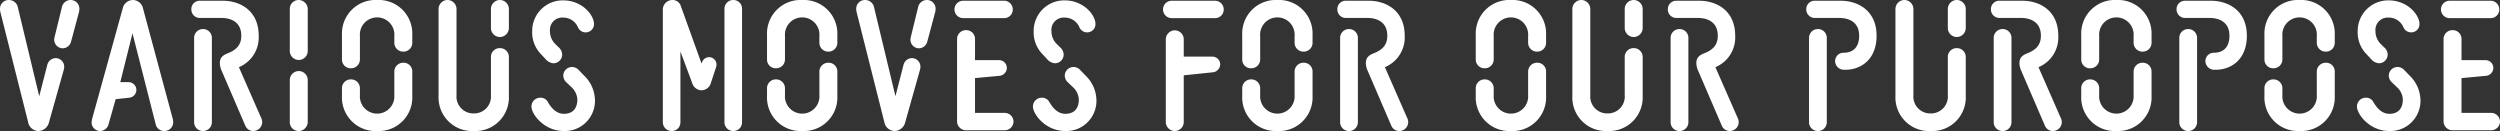
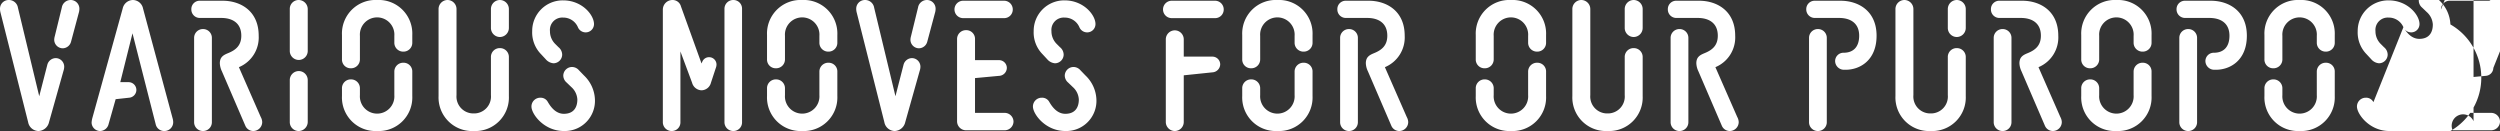
<svg xmlns="http://www.w3.org/2000/svg" width="540.4" height="28.32" viewBox="0 0 540.4 28.32">
  <rect x="0" y="0" width="540.4" height="28.32" fill="#333333" stroke="none" />
-   <path id="パス_4528" data-name="パス 4528" d="M1.2-25.4a3.119,3.119,0,0,1-.12-.88,1.878,1.878,0,0,1,1.88-1.88,1.974,1.974,0,0,1,2,1.68L9.56-7.36l1.76-6.84a1.918,1.918,0,0,1,1.8-1.4,1.861,1.861,0,0,1,1.84,1.84,2.923,2.923,0,0,1-.16.92L11.68-1.76A2.436,2.436,0,0,1,9.4.16,2.321,2.321,0,0,1,7.16-1.76Zm15.24,6.24a1.9,1.9,0,0,1-1.8,1.44,1.861,1.861,0,0,1-1.84-1.84,2.955,2.955,0,0,1,.12-.76l1.52-6.2a1.945,1.945,0,0,1,1.92-1.64,1.878,1.878,0,0,1,1.88,1.88,3.261,3.261,0,0,1-.16,1ZM32-26.32a2.28,2.28,0,0,0-2.2-1.84,2.315,2.315,0,0,0-2.2,1.84L21.04-2.64a5.306,5.306,0,0,0-.16.96A1.861,1.861,0,0,0,22.72.16a1.93,1.93,0,0,0,1.84-1.52l1.52-5.36L29-7.04a1.7,1.7,0,0,0,1.56-1.68,1.69,1.69,0,0,0-1.68-1.68h-1.8l2.64-10.56L34.76-1.2A1.867,1.867,0,0,0,36.6.16a1.9,1.9,0,0,0,1.92-1.92,3.5,3.5,0,0,0-.08-.64ZM49.04-12.76a4.363,4.363,0,0,1-.44-1.72c0-1.4.84-1.8,1.8-2.2,1.68-.68,2.84-1.68,2.84-3.76,0-2.8-2-3.84-4.32-3.84h-4.6a1.829,1.829,0,0,1-1.88-1.88A1.8,1.8,0,0,1,44.32-28H49.2c3.88,0,7.8,2.2,7.8,7.56a6.956,6.956,0,0,1-4.28,6.8L57.44-2.88a2.451,2.451,0,0,1,.32,1.12A1.947,1.947,0,0,1,55.84.16,1.863,1.863,0,0,1,54.12-.96Zm-6-7.2a1.9,1.9,0,0,1,1.92-1.92,1.9,1.9,0,0,1,1.92,1.92v18.2A1.9,1.9,0,0,1,44.96.16a1.9,1.9,0,0,1-1.92-1.92ZM67.6-17.12a1.947,1.947,0,0,1-1.92,1.92,1.955,1.955,0,0,1-1.96-1.92v-9.12a1.92,1.92,0,0,1,1.92-1.92,1.982,1.982,0,0,1,1.96,1.92Zm0,15.36A1.982,1.982,0,0,1,65.64.16a1.92,1.92,0,0,1-1.92-1.92v-9.12a1.955,1.955,0,0,1,1.96-1.92,1.947,1.947,0,0,1,1.92,1.92Zm11.28-13.6a1.914,1.914,0,0,1-1.96,1.96A1.881,1.881,0,0,1,75-15.36V-20.6a7.254,7.254,0,0,1,7.6-7.56,7.254,7.254,0,0,1,7.6,7.56v1.64A1.9,1.9,0,0,1,88.28-17a1.914,1.914,0,0,1-1.96-1.96V-20.4a3.728,3.728,0,0,0-3.72-4,3.728,3.728,0,0,0-3.72,4Zm7.44,2.72a1.914,1.914,0,0,1,1.96-1.96,1.881,1.881,0,0,1,1.92,1.96V-7.4A7.254,7.254,0,0,1,82.6.16,7.254,7.254,0,0,1,75-7.4V-9.04A1.9,1.9,0,0,1,76.92-11a1.914,1.914,0,0,1,1.96,1.96V-7.6a3.728,3.728,0,0,0,3.72,4,3.728,3.728,0,0,0,3.72-4ZM97.8-28.16a1.955,1.955,0,0,0-1.92,1.96V-7.4a7.254,7.254,0,0,0,7.6,7.56,7.254,7.254,0,0,0,7.6-7.56v-8.4a1.914,1.914,0,0,0-1.96-1.96,1.9,1.9,0,0,0-1.92,1.96v8.2a3.65,3.65,0,0,1-3.72,3.96A3.65,3.65,0,0,1,99.76-7.6V-26.2A1.963,1.963,0,0,0,97.8-28.16Zm11.32,8a1.963,1.963,0,0,0,1.96-1.96V-26.2a1.963,1.963,0,0,0-1.96-1.96,1.955,1.955,0,0,0-1.92,1.96v4.08A1.955,1.955,0,0,0,109.12-20.16ZM126-22.28a3.436,3.436,0,0,0-3.2-2.08,2.667,2.667,0,0,0-2.84,2.92,3.857,3.857,0,0,0,1.2,2.84l.64.64a2.1,2.1,0,0,1,.8,1.64,1.9,1.9,0,0,1-1.88,1.84,2.486,2.486,0,0,1-1.68-.88L118-16.48a6.691,6.691,0,0,1-1.88-4.96,6.6,6.6,0,0,1,6.68-6.64c4.12,0,6.68,3.16,6.68,5.12a1.793,1.793,0,0,1-1.8,1.8A1.815,1.815,0,0,1,126-22.28Zm-6.48,16.2c.48.8,1.56,2.52,3.44,2.52,2.32,0,2.92-1.64,2.92-3.08a3.854,3.854,0,0,0-1.32-2.72l-1-.96a2.015,2.015,0,0,1-.72-1.52,1.9,1.9,0,0,1,1.88-1.84,1.982,1.982,0,0,1,1.48.68l1.12,1.16a7.548,7.548,0,0,1,2.36,5.16A6.519,6.519,0,0,1,122.96.16c-4.32,0-7-3.68-7-5.28a1.9,1.9,0,0,1,1.92-1.92A1.764,1.764,0,0,1,119.52-6.08Zm34.84-9.72a1.576,1.576,0,0,0-1.48,1l-.16.36-4.44-12.32a1.862,1.862,0,0,0-1.8-1.4,2.084,2.084,0,0,0-2.12,2.12V-1.76A1.9,1.9,0,0,0,146.28.16a1.862,1.862,0,0,0,1.88-1.92V-17.04l2.52,6.76a2.191,2.191,0,0,0,2.04,1.64,2.153,2.153,0,0,0,2.04-1.64l1.04-3.16a2.132,2.132,0,0,0,.16-.76A1.6,1.6,0,0,0,154.36-15.8Zm5.24-12.36a1.9,1.9,0,0,0-1.92,1.92V-1.76A1.9,1.9,0,0,0,159.6.16a1.862,1.862,0,0,0,1.88-1.92V-26.24A1.862,1.862,0,0,0,159.6-28.16Zm11.16,12.8a1.914,1.914,0,0,1-1.96,1.96,1.881,1.881,0,0,1-1.92-1.96V-20.6a7.254,7.254,0,0,1,7.6-7.56,7.254,7.254,0,0,1,7.6,7.56v1.64A1.9,1.9,0,0,1,180.16-17a1.914,1.914,0,0,1-1.96-1.96V-20.4a3.728,3.728,0,0,0-3.72-4,3.728,3.728,0,0,0-3.72,4Zm7.44,2.72a1.914,1.914,0,0,1,1.96-1.96,1.881,1.881,0,0,1,1.92,1.96V-7.4a7.254,7.254,0,0,1-7.6,7.56,7.254,7.254,0,0,1-7.6-7.56V-9.04A1.9,1.9,0,0,1,168.8-11a1.914,1.914,0,0,1,1.96,1.96V-7.6a3.728,3.728,0,0,0,3.72,4,3.728,3.728,0,0,0,3.72-4Zm8.08-12.76a3.119,3.119,0,0,1-.12-.88,1.878,1.878,0,0,1,1.88-1.88,1.974,1.974,0,0,1,2,1.68l4.6,19.12,1.76-6.84a1.918,1.918,0,0,1,1.8-1.4,1.861,1.861,0,0,1,1.84,1.84,2.923,2.923,0,0,1-.16.92L196.76-1.76A2.436,2.436,0,0,1,194.48.16a2.321,2.321,0,0,1-2.24-1.92Zm15.24,6.24a1.9,1.9,0,0,1-1.8,1.44,1.861,1.861,0,0,1-1.84-1.84,2.954,2.954,0,0,1,.12-.76l1.52-6.2a1.945,1.945,0,0,1,1.92-1.64,1.878,1.878,0,0,1,1.88,1.88,3.26,3.26,0,0,1-.16,1Zm5.88-6.96a1.878,1.878,0,0,0,1.88,1.88h8.84A1.853,1.853,0,0,0,220-26.12,1.878,1.878,0,0,0,218.12-28h-8.84A1.878,1.878,0,0,0,207.4-26.12Zm11.32,12.64a1.69,1.69,0,0,0-1.68-1.68h-5.2v-4.52a1.881,1.881,0,0,0-1.92-1.96,1.914,1.914,0,0,0-1.96,1.96V-1.96A1.938,1.938,0,0,0,209.92,0h8.32a1.912,1.912,0,0,0,1.92-1.88,1.912,1.912,0,0,0-1.92-1.88h-6.4v-7.52l5.16-.48A1.758,1.758,0,0,0,218.72-13.48Zm15.68-8.8a3.436,3.436,0,0,0-3.2-2.08,2.667,2.667,0,0,0-2.84,2.92,3.857,3.857,0,0,0,1.2,2.84l.64.64a2.1,2.1,0,0,1,.8,1.64,1.9,1.9,0,0,1-1.88,1.84,2.486,2.486,0,0,1-1.68-.88l-1.04-1.12a6.691,6.691,0,0,1-1.88-4.96,6.6,6.6,0,0,1,6.68-6.64c4.12,0,6.68,3.16,6.68,5.12a1.793,1.793,0,0,1-1.8,1.8A1.815,1.815,0,0,1,234.4-22.28Zm-6.48,16.2c.48.8,1.56,2.52,3.44,2.52,2.32,0,2.92-1.64,2.92-3.08a3.854,3.854,0,0,0-1.32-2.72l-1-.96a2.015,2.015,0,0,1-.72-1.52,1.9,1.9,0,0,1,1.88-1.84,1.982,1.982,0,0,1,1.48.68l1.12,1.16a7.548,7.548,0,0,1,2.36,5.16A6.519,6.519,0,0,1,231.36.16c-4.32,0-7-3.68-7-5.28a1.9,1.9,0,0,1,1.92-1.92A1.764,1.764,0,0,1,227.92-6.08Zm24.56-20.04A1.878,1.878,0,0,1,254.36-28h9.36a1.878,1.878,0,0,1,1.88,1.88,1.853,1.853,0,0,1-1.88,1.88h-9.36A1.878,1.878,0,0,1,252.48-26.12Zm.6,6.44a1.955,1.955,0,0,1,1.96-1.92,1.947,1.947,0,0,1,1.92,1.92v3.76h6.2a1.69,1.69,0,0,1,1.68,1.68,1.786,1.786,0,0,1-1.72,1.72l-6.16.64V-1.76A1.947,1.947,0,0,1,255.04.16a1.955,1.955,0,0,1-1.96-1.92Zm20.4,4.32a1.914,1.914,0,0,1-1.96,1.96,1.881,1.881,0,0,1-1.92-1.96V-20.6a7.254,7.254,0,0,1,7.6-7.56,7.254,7.254,0,0,1,7.6,7.56v1.64A1.9,1.9,0,0,1,282.88-17a1.914,1.914,0,0,1-1.96-1.96V-20.4a3.728,3.728,0,0,0-3.72-4,3.728,3.728,0,0,0-3.72,4Zm7.44,2.72a1.914,1.914,0,0,1,1.96-1.96,1.881,1.881,0,0,1,1.92,1.96V-7.4A7.254,7.254,0,0,1,277.2.16a7.254,7.254,0,0,1-7.6-7.56V-9.04A1.9,1.9,0,0,1,271.52-11a1.914,1.914,0,0,1,1.96,1.96V-7.6a3.728,3.728,0,0,0,3.72,4,3.728,3.728,0,0,0,3.72-4Zm15.84-.12a4.363,4.363,0,0,1-.44-1.72c0-1.4.84-1.8,1.8-2.2,1.68-.68,2.84-1.68,2.84-3.76,0-2.8-2-3.84-4.32-3.84h-4.6a1.829,1.829,0,0,1-1.88-1.88A1.8,1.8,0,0,1,292.04-28h4.88c3.88,0,7.8,2.2,7.8,7.56a6.956,6.956,0,0,1-4.28,6.8l4.72,10.76a2.451,2.451,0,0,1,.32,1.12A1.947,1.947,0,0,1,303.56.16a1.863,1.863,0,0,1-1.72-1.12Zm-6-7.2a1.9,1.9,0,0,1,1.92-1.92,1.9,1.9,0,0,1,1.92,1.92v18.2A1.9,1.9,0,0,1,292.68.16a1.9,1.9,0,0,1-1.92-1.92Zm33.2,4.6A1.914,1.914,0,0,1,322-13.4a1.881,1.881,0,0,1-1.92-1.96V-20.6a7.254,7.254,0,0,1,7.6-7.56,7.254,7.254,0,0,1,7.6,7.56v1.64A1.9,1.9,0,0,1,333.36-17a1.914,1.914,0,0,1-1.96-1.96V-20.4a3.728,3.728,0,0,0-3.72-4,3.728,3.728,0,0,0-3.72,4Zm7.44,2.72a1.914,1.914,0,0,1,1.96-1.96,1.881,1.881,0,0,1,1.92,1.96V-7.4a7.254,7.254,0,0,1-7.6,7.56,7.254,7.254,0,0,1-7.6-7.56V-9.04A1.9,1.9,0,0,1,322-11a1.914,1.914,0,0,1,1.96,1.96V-7.6a3.728,3.728,0,0,0,3.72,4,3.728,3.728,0,0,0,3.72-4Zm11.48-15.52a1.955,1.955,0,0,0-1.92,1.96V-7.4a7.254,7.254,0,0,0,7.6,7.56,7.254,7.254,0,0,0,7.6-7.56v-8.4a1.914,1.914,0,0,0-1.96-1.96,1.9,1.9,0,0,0-1.92,1.96v8.2a3.65,3.65,0,0,1-3.72,3.96,3.65,3.65,0,0,1-3.72-3.96V-26.2A1.963,1.963,0,0,0,342.88-28.16Zm11.32,8a1.963,1.963,0,0,0,1.96-1.96V-26.2a1.963,1.963,0,0,0-1.96-1.96,1.955,1.955,0,0,0-1.92,1.96v4.08A1.955,1.955,0,0,0,354.2-20.16Zm14,7.4a4.363,4.363,0,0,1-.44-1.72c0-1.4.84-1.8,1.8-2.2,1.68-.68,2.84-1.68,2.84-3.76,0-2.8-2-3.84-4.32-3.84h-4.6a1.829,1.829,0,0,1-1.88-1.88A1.8,1.8,0,0,1,363.48-28h4.88c3.88,0,7.8,2.2,7.8,7.56a6.956,6.956,0,0,1-4.28,6.8L376.6-2.88a2.451,2.451,0,0,1,.32,1.12A1.947,1.947,0,0,1,375,.16a1.863,1.863,0,0,1-1.72-1.12Zm-6-7.2a1.9,1.9,0,0,1,1.92-1.92,1.9,1.9,0,0,1,1.92,1.92v18.2A1.9,1.9,0,0,1,364.12.16a1.9,1.9,0,0,1-1.92-1.92Zm31.16-4.32a1.844,1.844,0,0,1-1.84-1.88A1.81,1.81,0,0,1,393.36-28h5.56c3.88,0,7.8,2.2,7.8,7.56s-3.64,7.36-6.68,7.36h-.32a1.914,1.914,0,0,1-1.96-1.84,1.81,1.81,0,0,1,1.84-1.84c2.12,0,3.36-1.28,3.36-3.68,0-2.8-2-3.84-4.32-3.84Zm-1.24,4.32a1.9,1.9,0,0,1,1.92-1.92,1.9,1.9,0,0,1,1.92,1.92v18.2A1.9,1.9,0,0,1,394.04.16a1.9,1.9,0,0,1-1.92-1.92Zm20.6-8.2a1.955,1.955,0,0,0-1.92,1.96V-7.4A7.254,7.254,0,0,0,418.4.16,7.254,7.254,0,0,0,426-7.4v-8.4a1.914,1.914,0,0,0-1.96-1.96,1.9,1.9,0,0,0-1.92,1.96v8.2a3.65,3.65,0,0,1-3.72,3.96,3.65,3.65,0,0,1-3.72-3.96V-26.2A1.963,1.963,0,0,0,412.72-28.16Zm11.32,8A1.963,1.963,0,0,0,426-22.12V-26.2a1.963,1.963,0,0,0-1.96-1.96,1.955,1.955,0,0,0-1.92,1.96v4.08A1.955,1.955,0,0,0,424.04-20.16Zm14,7.4a4.363,4.363,0,0,1-.44-1.72c0-1.4.84-1.8,1.8-2.2,1.68-.68,2.84-1.68,2.84-3.76,0-2.8-2-3.84-4.32-3.84h-4.6a1.829,1.829,0,0,1-1.88-1.88A1.8,1.8,0,0,1,433.32-28h4.88c3.88,0,7.8,2.2,7.8,7.56a6.956,6.956,0,0,1-4.28,6.8l4.72,10.76a2.451,2.451,0,0,1,.32,1.12A1.947,1.947,0,0,1,444.84.16a1.863,1.863,0,0,1-1.72-1.12Zm-6-7.2a1.9,1.9,0,0,1,1.92-1.92,1.9,1.9,0,0,1,1.92,1.92v18.2A1.9,1.9,0,0,1,433.96.16a1.9,1.9,0,0,1-1.92-1.92Zm22.8,4.6a1.914,1.914,0,0,1-1.96,1.96,1.881,1.881,0,0,1-1.92-1.96V-20.6a7.254,7.254,0,0,1,7.6-7.56,7.254,7.254,0,0,1,7.6,7.56v1.64A1.9,1.9,0,0,1,464.24-17a1.914,1.914,0,0,1-1.96-1.96V-20.4a3.728,3.728,0,0,0-3.72-4,3.728,3.728,0,0,0-3.72,4Zm7.44,2.72a1.914,1.914,0,0,1,1.96-1.96,1.881,1.881,0,0,1,1.92,1.96V-7.4a7.254,7.254,0,0,1-7.6,7.56,7.254,7.254,0,0,1-7.6-7.56V-9.04A1.9,1.9,0,0,1,452.88-11a1.914,1.914,0,0,1,1.96,1.96V-7.6a3.728,3.728,0,0,0,3.72,4,3.728,3.728,0,0,0,3.72-4ZM473.4-24.28a1.844,1.844,0,0,1-1.84-1.88A1.81,1.81,0,0,1,473.4-28h5.56c3.88,0,7.8,2.2,7.8,7.56s-3.64,7.36-6.68,7.36h-.32a1.914,1.914,0,0,1-1.96-1.84,1.81,1.81,0,0,1,1.84-1.84c2.12,0,3.36-1.28,3.36-3.68,0-2.8-2-3.84-4.32-3.84Zm-1.24,4.32a1.9,1.9,0,0,1,1.92-1.92A1.9,1.9,0,0,1,476-19.96v18.2A1.9,1.9,0,0,1,474.08.16a1.9,1.9,0,0,1-1.92-1.92Zm22.28,4.6a1.914,1.914,0,0,1-1.96,1.96,1.881,1.881,0,0,1-1.92-1.96V-20.6a7.254,7.254,0,0,1,7.6-7.56,7.254,7.254,0,0,1,7.6,7.56v1.64A1.9,1.9,0,0,1,503.84-17a1.914,1.914,0,0,1-1.96-1.96V-20.4a3.728,3.728,0,0,0-3.72-4,3.728,3.728,0,0,0-3.72,4Zm7.44,2.72a1.914,1.914,0,0,1,1.96-1.96,1.881,1.881,0,0,1,1.92,1.96V-7.4a7.254,7.254,0,0,1-7.6,7.56,7.254,7.254,0,0,1-7.6-7.56V-9.04A1.9,1.9,0,0,1,492.48-11a1.914,1.914,0,0,1,1.96,1.96V-7.6a3.728,3.728,0,0,0,3.72,4,3.728,3.728,0,0,0,3.72-4Zm18.72-9.64a3.436,3.436,0,0,0-3.2-2.08,2.667,2.667,0,0,0-2.84,2.92,3.857,3.857,0,0,0,1.2,2.84l.64.64a2.1,2.1,0,0,1,.8,1.64,1.9,1.9,0,0,1-1.88,1.84,2.486,2.486,0,0,1-1.68-.88l-1.04-1.12a6.691,6.691,0,0,1-1.88-4.96,6.6,6.6,0,0,1,6.68-6.64c4.12,0,6.68,3.16,6.68,5.12a1.793,1.793,0,0,1-1.8,1.8A1.815,1.815,0,0,1,520.6-22.28Zm-6.48,16.2c.48.8,1.56,2.52,3.44,2.52,2.32,0,2.92-1.64,2.92-3.08a3.854,3.854,0,0,0-1.32-2.72l-1-.96a2.015,2.015,0,0,1-.72-1.52,1.9,1.9,0,0,1,1.88-1.84,1.982,1.982,0,0,1,1.48.68l1.12,1.16a7.549,7.549,0,0,1,2.36,5.16A6.519,6.519,0,0,1,517.56.16c-4.32,0-7-3.68-7-5.28a1.9,1.9,0,0,1,1.92-1.92A1.764,1.764,0,0,1,514.12-6.08Zm14.6-20.04a1.878,1.878,0,0,0,1.88,1.88h8.84a1.853,1.853,0,0,0,1.88-1.88A1.878,1.878,0,0,0,539.44-28H530.6A1.878,1.878,0,0,0,528.72-26.12Zm11.32,12.64a1.69,1.69,0,0,0-1.68-1.68h-5.2v-4.52a1.881,1.881,0,0,0-1.92-1.96,1.914,1.914,0,0,0-1.96,1.96V-1.96A1.938,1.938,0,0,0,531.24,0h8.32a1.912,1.912,0,0,0,1.92-1.88,1.912,1.912,0,0,0-1.92-1.88h-6.4v-7.52l5.16-.48A1.759,1.759,0,0,0,540.04-13.48Z" transform="translate(-1.08 28.16)" fill="#fff" />
+   <path id="パス_4528" data-name="パス 4528" d="M1.2-25.4a3.119,3.119,0,0,1-.12-.88,1.878,1.878,0,0,1,1.88-1.88,1.974,1.974,0,0,1,2,1.68L9.56-7.36l1.76-6.84a1.918,1.918,0,0,1,1.8-1.4,1.861,1.861,0,0,1,1.84,1.84,2.923,2.923,0,0,1-.16.92L11.68-1.76A2.436,2.436,0,0,1,9.4.16,2.321,2.321,0,0,1,7.16-1.76Zm15.24,6.24a1.9,1.9,0,0,1-1.8,1.44,1.861,1.861,0,0,1-1.84-1.84,2.955,2.955,0,0,1,.12-.76l1.52-6.2a1.945,1.945,0,0,1,1.92-1.64,1.878,1.878,0,0,1,1.88,1.88,3.261,3.261,0,0,1-.16,1ZM32-26.32a2.28,2.28,0,0,0-2.2-1.84,2.315,2.315,0,0,0-2.2,1.84L21.04-2.64a5.306,5.306,0,0,0-.16.96A1.861,1.861,0,0,0,22.72.16a1.93,1.93,0,0,0,1.84-1.52l1.52-5.36L29-7.04a1.7,1.7,0,0,0,1.56-1.68,1.69,1.69,0,0,0-1.68-1.68h-1.8l2.64-10.56L34.76-1.2A1.867,1.867,0,0,0,36.6.16a1.9,1.9,0,0,0,1.92-1.92,3.5,3.5,0,0,0-.08-.64ZM49.04-12.76a4.363,4.363,0,0,1-.44-1.72c0-1.4.84-1.8,1.8-2.2,1.68-.68,2.84-1.68,2.84-3.76,0-2.8-2-3.84-4.32-3.84h-4.6a1.829,1.829,0,0,1-1.88-1.88A1.8,1.8,0,0,1,44.32-28H49.2c3.88,0,7.8,2.2,7.8,7.56a6.956,6.956,0,0,1-4.28,6.8L57.44-2.88a2.451,2.451,0,0,1,.32,1.12A1.947,1.947,0,0,1,55.84.16,1.863,1.863,0,0,1,54.12-.96Zm-6-7.2a1.9,1.9,0,0,1,1.92-1.92,1.9,1.9,0,0,1,1.92,1.92v18.2A1.9,1.9,0,0,1,44.96.16a1.9,1.9,0,0,1-1.92-1.92ZM67.6-17.12a1.947,1.947,0,0,1-1.92,1.92,1.955,1.955,0,0,1-1.96-1.92v-9.12a1.92,1.92,0,0,1,1.92-1.92,1.982,1.982,0,0,1,1.96,1.92Zm0,15.36A1.982,1.982,0,0,1,65.64.16a1.92,1.92,0,0,1-1.92-1.92v-9.12a1.955,1.955,0,0,1,1.96-1.92,1.947,1.947,0,0,1,1.92,1.92Zm11.28-13.6a1.914,1.914,0,0,1-1.96,1.96A1.881,1.881,0,0,1,75-15.36V-20.6a7.254,7.254,0,0,1,7.6-7.56,7.254,7.254,0,0,1,7.6,7.56v1.64A1.9,1.9,0,0,1,88.28-17a1.914,1.914,0,0,1-1.96-1.96V-20.4a3.728,3.728,0,0,0-3.72-4,3.728,3.728,0,0,0-3.72,4Zm7.44,2.72a1.914,1.914,0,0,1,1.96-1.96,1.881,1.881,0,0,1,1.92,1.96V-7.4A7.254,7.254,0,0,1,82.6.16,7.254,7.254,0,0,1,75-7.4V-9.04A1.9,1.9,0,0,1,76.92-11a1.914,1.914,0,0,1,1.96,1.96V-7.6a3.728,3.728,0,0,0,3.72,4,3.728,3.728,0,0,0,3.72-4ZM97.8-28.16a1.955,1.955,0,0,0-1.92,1.96V-7.4a7.254,7.254,0,0,0,7.6,7.56,7.254,7.254,0,0,0,7.6-7.56v-8.4a1.914,1.914,0,0,0-1.96-1.96,1.9,1.9,0,0,0-1.92,1.96v8.2a3.65,3.65,0,0,1-3.72,3.96A3.65,3.65,0,0,1,99.76-7.6V-26.2A1.963,1.963,0,0,0,97.8-28.16Zm11.32,8a1.963,1.963,0,0,0,1.96-1.96V-26.2a1.963,1.963,0,0,0-1.96-1.96,1.955,1.955,0,0,0-1.92,1.96v4.08A1.955,1.955,0,0,0,109.12-20.16ZM126-22.28a3.436,3.436,0,0,0-3.2-2.08,2.667,2.667,0,0,0-2.84,2.92,3.857,3.857,0,0,0,1.2,2.84l.64.64a2.1,2.1,0,0,1,.8,1.64,1.9,1.9,0,0,1-1.88,1.84,2.486,2.486,0,0,1-1.68-.88L118-16.48a6.691,6.691,0,0,1-1.88-4.96,6.6,6.6,0,0,1,6.68-6.64c4.12,0,6.68,3.16,6.68,5.12a1.793,1.793,0,0,1-1.8,1.8A1.815,1.815,0,0,1,126-22.28Zm-6.48,16.2c.48.8,1.56,2.52,3.44,2.52,2.32,0,2.92-1.64,2.92-3.08a3.854,3.854,0,0,0-1.32-2.72l-1-.96a2.015,2.015,0,0,1-.72-1.52,1.9,1.9,0,0,1,1.88-1.84,1.982,1.982,0,0,1,1.48.68l1.12,1.16a7.548,7.548,0,0,1,2.36,5.16A6.519,6.519,0,0,1,122.96.16c-4.32,0-7-3.68-7-5.28a1.9,1.9,0,0,1,1.92-1.92A1.764,1.764,0,0,1,119.52-6.08Zm34.84-9.72a1.576,1.576,0,0,0-1.48,1l-.16.36-4.44-12.32a1.862,1.862,0,0,0-1.8-1.4,2.084,2.084,0,0,0-2.12,2.12V-1.76A1.9,1.9,0,0,0,146.28.16a1.862,1.862,0,0,0,1.88-1.92V-17.04l2.52,6.76a2.191,2.191,0,0,0,2.04,1.64,2.153,2.153,0,0,0,2.04-1.64l1.04-3.16a2.132,2.132,0,0,0,.16-.76A1.6,1.6,0,0,0,154.36-15.8Zm5.24-12.36a1.9,1.9,0,0,0-1.92,1.92V-1.76A1.9,1.9,0,0,0,159.6.16a1.862,1.862,0,0,0,1.88-1.92V-26.24A1.862,1.862,0,0,0,159.6-28.16Zm11.16,12.8a1.914,1.914,0,0,1-1.96,1.96,1.881,1.881,0,0,1-1.92-1.96V-20.6a7.254,7.254,0,0,1,7.6-7.56,7.254,7.254,0,0,1,7.6,7.56v1.64A1.9,1.9,0,0,1,180.16-17a1.914,1.914,0,0,1-1.96-1.96V-20.4a3.728,3.728,0,0,0-3.72-4,3.728,3.728,0,0,0-3.72,4Zm7.44,2.72a1.914,1.914,0,0,1,1.96-1.96,1.881,1.881,0,0,1,1.92,1.96V-7.4a7.254,7.254,0,0,1-7.6,7.56,7.254,7.254,0,0,1-7.6-7.56V-9.04A1.9,1.9,0,0,1,168.8-11a1.914,1.914,0,0,1,1.96,1.96V-7.6a3.728,3.728,0,0,0,3.72,4,3.728,3.728,0,0,0,3.72-4Zm8.08-12.76a3.119,3.119,0,0,1-.12-.88,1.878,1.878,0,0,1,1.88-1.88,1.974,1.974,0,0,1,2,1.68l4.6,19.12,1.76-6.84a1.918,1.918,0,0,1,1.8-1.4,1.861,1.861,0,0,1,1.84,1.84,2.923,2.923,0,0,1-.16.92L196.76-1.76A2.436,2.436,0,0,1,194.48.16a2.321,2.321,0,0,1-2.24-1.92Zm15.24,6.24a1.9,1.9,0,0,1-1.8,1.44,1.861,1.861,0,0,1-1.84-1.84,2.954,2.954,0,0,1,.12-.76l1.52-6.2a1.945,1.945,0,0,1,1.92-1.64,1.878,1.878,0,0,1,1.88,1.88,3.26,3.26,0,0,1-.16,1Zm5.88-6.96a1.878,1.878,0,0,0,1.88,1.88h8.84A1.853,1.853,0,0,0,220-26.12,1.878,1.878,0,0,0,218.12-28h-8.84A1.878,1.878,0,0,0,207.4-26.12Zm11.32,12.64a1.69,1.69,0,0,0-1.68-1.68h-5.2v-4.52a1.881,1.881,0,0,0-1.92-1.96,1.914,1.914,0,0,0-1.96,1.96V-1.96A1.938,1.938,0,0,0,209.92,0h8.32a1.912,1.912,0,0,0,1.92-1.88,1.912,1.912,0,0,0-1.92-1.88h-6.4v-7.52l5.16-.48A1.758,1.758,0,0,0,218.72-13.48Zm15.68-8.8a3.436,3.436,0,0,0-3.2-2.08,2.667,2.667,0,0,0-2.84,2.92,3.857,3.857,0,0,0,1.2,2.84l.64.64a2.1,2.1,0,0,1,.8,1.64,1.9,1.9,0,0,1-1.88,1.84,2.486,2.486,0,0,1-1.68-.88l-1.04-1.12a6.691,6.691,0,0,1-1.88-4.96,6.6,6.6,0,0,1,6.68-6.64c4.12,0,6.68,3.16,6.68,5.12a1.793,1.793,0,0,1-1.8,1.8A1.815,1.815,0,0,1,234.4-22.28Zm-6.48,16.2c.48.8,1.56,2.52,3.44,2.52,2.32,0,2.92-1.64,2.92-3.08a3.854,3.854,0,0,0-1.32-2.72l-1-.96a2.015,2.015,0,0,1-.72-1.52,1.9,1.9,0,0,1,1.88-1.84,1.982,1.982,0,0,1,1.48.68l1.12,1.16a7.548,7.548,0,0,1,2.36,5.16A6.519,6.519,0,0,1,231.36.16c-4.32,0-7-3.68-7-5.28a1.9,1.9,0,0,1,1.92-1.92A1.764,1.764,0,0,1,227.92-6.08Zm24.56-20.04A1.878,1.878,0,0,1,254.36-28h9.36a1.878,1.878,0,0,1,1.88,1.88,1.853,1.853,0,0,1-1.88,1.88h-9.36A1.878,1.878,0,0,1,252.48-26.12Zm.6,6.44a1.955,1.955,0,0,1,1.96-1.92,1.947,1.947,0,0,1,1.92,1.92v3.76h6.2a1.69,1.69,0,0,1,1.68,1.68,1.786,1.786,0,0,1-1.72,1.72l-6.16.64V-1.76A1.947,1.947,0,0,1,255.04.16a1.955,1.955,0,0,1-1.96-1.92Zm20.4,4.32a1.914,1.914,0,0,1-1.96,1.96,1.881,1.881,0,0,1-1.92-1.96V-20.6a7.254,7.254,0,0,1,7.6-7.56,7.254,7.254,0,0,1,7.6,7.56v1.64A1.9,1.9,0,0,1,282.88-17a1.914,1.914,0,0,1-1.96-1.96V-20.4a3.728,3.728,0,0,0-3.72-4,3.728,3.728,0,0,0-3.72,4Zm7.44,2.72a1.914,1.914,0,0,1,1.96-1.96,1.881,1.881,0,0,1,1.92,1.96V-7.4A7.254,7.254,0,0,1,277.2.16a7.254,7.254,0,0,1-7.6-7.56V-9.04A1.9,1.9,0,0,1,271.52-11a1.914,1.914,0,0,1,1.96,1.96V-7.6a3.728,3.728,0,0,0,3.72,4,3.728,3.728,0,0,0,3.72-4Zm15.84-.12a4.363,4.363,0,0,1-.44-1.72c0-1.4.84-1.8,1.8-2.2,1.68-.68,2.84-1.68,2.84-3.76,0-2.8-2-3.84-4.32-3.84h-4.6a1.829,1.829,0,0,1-1.88-1.88A1.8,1.8,0,0,1,292.04-28h4.88c3.88,0,7.8,2.2,7.8,7.56a6.956,6.956,0,0,1-4.28,6.8l4.72,10.76a2.451,2.451,0,0,1,.32,1.12A1.947,1.947,0,0,1,303.56.16a1.863,1.863,0,0,1-1.72-1.12Zm-6-7.2a1.9,1.9,0,0,1,1.92-1.92,1.9,1.9,0,0,1,1.92,1.92v18.2A1.9,1.9,0,0,1,292.68.16a1.9,1.9,0,0,1-1.92-1.92Zm33.2,4.6A1.914,1.914,0,0,1,322-13.4a1.881,1.881,0,0,1-1.92-1.96V-20.6a7.254,7.254,0,0,1,7.6-7.56,7.254,7.254,0,0,1,7.6,7.56v1.64A1.9,1.9,0,0,1,333.36-17a1.914,1.914,0,0,1-1.96-1.96V-20.4a3.728,3.728,0,0,0-3.72-4,3.728,3.728,0,0,0-3.72,4Zm7.44,2.72a1.914,1.914,0,0,1,1.96-1.96,1.881,1.881,0,0,1,1.92,1.96V-7.4a7.254,7.254,0,0,1-7.6,7.56,7.254,7.254,0,0,1-7.6-7.56V-9.04A1.9,1.9,0,0,1,322-11a1.914,1.914,0,0,1,1.96,1.96V-7.6a3.728,3.728,0,0,0,3.72,4,3.728,3.728,0,0,0,3.72-4Zm11.48-15.52a1.955,1.955,0,0,0-1.92,1.96V-7.4a7.254,7.254,0,0,0,7.6,7.56,7.254,7.254,0,0,0,7.6-7.56v-8.4a1.914,1.914,0,0,0-1.96-1.96,1.9,1.9,0,0,0-1.92,1.96v8.2a3.65,3.65,0,0,1-3.72,3.96,3.65,3.65,0,0,1-3.72-3.96V-26.2A1.963,1.963,0,0,0,342.88-28.16Zm11.32,8a1.963,1.963,0,0,0,1.96-1.96V-26.2a1.963,1.963,0,0,0-1.96-1.96,1.955,1.955,0,0,0-1.92,1.96v4.08A1.955,1.955,0,0,0,354.2-20.16Zm14,7.4a4.363,4.363,0,0,1-.44-1.72c0-1.4.84-1.8,1.8-2.2,1.68-.68,2.84-1.68,2.84-3.76,0-2.8-2-3.84-4.32-3.84h-4.6a1.829,1.829,0,0,1-1.88-1.88A1.8,1.8,0,0,1,363.48-28h4.88c3.88,0,7.8,2.2,7.8,7.56a6.956,6.956,0,0,1-4.28,6.8L376.6-2.88a2.451,2.451,0,0,1,.32,1.12A1.947,1.947,0,0,1,375,.16a1.863,1.863,0,0,1-1.72-1.12Zm-6-7.2a1.9,1.9,0,0,1,1.92-1.92,1.9,1.9,0,0,1,1.92,1.92v18.2A1.9,1.9,0,0,1,364.12.16a1.9,1.9,0,0,1-1.92-1.92Zm31.16-4.32a1.844,1.844,0,0,1-1.84-1.88A1.81,1.81,0,0,1,393.36-28h5.56c3.88,0,7.8,2.2,7.8,7.56s-3.64,7.36-6.68,7.36h-.32a1.914,1.914,0,0,1-1.96-1.84,1.81,1.81,0,0,1,1.84-1.84c2.12,0,3.36-1.28,3.36-3.68,0-2.8-2-3.84-4.32-3.84Zm-1.24,4.32a1.9,1.9,0,0,1,1.92-1.92,1.9,1.9,0,0,1,1.92,1.92v18.2A1.9,1.9,0,0,1,394.04.16a1.9,1.9,0,0,1-1.92-1.92Zm20.6-8.2a1.955,1.955,0,0,0-1.92,1.96V-7.4A7.254,7.254,0,0,0,418.4.16,7.254,7.254,0,0,0,426-7.4v-8.4a1.914,1.914,0,0,0-1.96-1.96,1.9,1.9,0,0,0-1.92,1.96v8.2a3.65,3.65,0,0,1-3.72,3.96,3.65,3.65,0,0,1-3.72-3.96V-26.2A1.963,1.963,0,0,0,412.72-28.16Zm11.32,8A1.963,1.963,0,0,0,426-22.12V-26.2a1.963,1.963,0,0,0-1.96-1.96,1.955,1.955,0,0,0-1.92,1.96v4.08A1.955,1.955,0,0,0,424.04-20.16Zm14,7.4a4.363,4.363,0,0,1-.44-1.72c0-1.4.84-1.8,1.8-2.2,1.68-.68,2.84-1.68,2.84-3.76,0-2.8-2-3.84-4.32-3.84h-4.6a1.829,1.829,0,0,1-1.88-1.88A1.8,1.8,0,0,1,433.32-28h4.88c3.88,0,7.8,2.2,7.8,7.56a6.956,6.956,0,0,1-4.28,6.8l4.72,10.76a2.451,2.451,0,0,1,.32,1.12A1.947,1.947,0,0,1,444.84.16a1.863,1.863,0,0,1-1.72-1.12Zm-6-7.2a1.9,1.9,0,0,1,1.92-1.92,1.9,1.9,0,0,1,1.92,1.92v18.2A1.9,1.9,0,0,1,433.96.16a1.9,1.9,0,0,1-1.92-1.92Zm22.8,4.6a1.914,1.914,0,0,1-1.96,1.96,1.881,1.881,0,0,1-1.92-1.96V-20.6a7.254,7.254,0,0,1,7.6-7.56,7.254,7.254,0,0,1,7.6,7.56v1.64A1.9,1.9,0,0,1,464.24-17a1.914,1.914,0,0,1-1.96-1.96V-20.4a3.728,3.728,0,0,0-3.72-4,3.728,3.728,0,0,0-3.72,4Zm7.44,2.72a1.914,1.914,0,0,1,1.96-1.96,1.881,1.881,0,0,1,1.92,1.96V-7.4a7.254,7.254,0,0,1-7.6,7.56,7.254,7.254,0,0,1-7.6-7.56V-9.04A1.9,1.9,0,0,1,452.88-11a1.914,1.914,0,0,1,1.96,1.96V-7.6a3.728,3.728,0,0,0,3.72,4,3.728,3.728,0,0,0,3.72-4ZM473.4-24.28a1.844,1.844,0,0,1-1.84-1.88A1.81,1.81,0,0,1,473.4-28h5.56c3.88,0,7.8,2.2,7.8,7.56s-3.64,7.36-6.68,7.36h-.32a1.914,1.914,0,0,1-1.96-1.84,1.81,1.81,0,0,1,1.84-1.84c2.12,0,3.36-1.28,3.36-3.68,0-2.8-2-3.84-4.32-3.84Zm-1.24,4.32a1.9,1.9,0,0,1,1.92-1.92A1.9,1.9,0,0,1,476-19.96v18.2A1.9,1.9,0,0,1,474.08.16a1.9,1.9,0,0,1-1.92-1.92Zm22.28,4.6a1.914,1.914,0,0,1-1.96,1.96,1.881,1.881,0,0,1-1.92-1.96V-20.6a7.254,7.254,0,0,1,7.6-7.56,7.254,7.254,0,0,1,7.6,7.56v1.64A1.9,1.9,0,0,1,503.84-17a1.914,1.914,0,0,1-1.96-1.96V-20.4a3.728,3.728,0,0,0-3.72-4,3.728,3.728,0,0,0-3.72,4Zm7.44,2.72a1.914,1.914,0,0,1,1.96-1.96,1.881,1.881,0,0,1,1.92,1.96V-7.4a7.254,7.254,0,0,1-7.6,7.56,7.254,7.254,0,0,1-7.6-7.56V-9.04A1.9,1.9,0,0,1,492.48-11a1.914,1.914,0,0,1,1.96,1.96V-7.6a3.728,3.728,0,0,0,3.72,4,3.728,3.728,0,0,0,3.72-4Zm18.72-9.64a3.436,3.436,0,0,0-3.2-2.08,2.667,2.667,0,0,0-2.84,2.92,3.857,3.857,0,0,0,1.2,2.84l.64.64a2.1,2.1,0,0,1,.8,1.64,1.9,1.9,0,0,1-1.88,1.84,2.486,2.486,0,0,1-1.68-.88l-1.04-1.12a6.691,6.691,0,0,1-1.88-4.96,6.6,6.6,0,0,1,6.68-6.64c4.12,0,6.68,3.16,6.68,5.12a1.793,1.793,0,0,1-1.8,1.8A1.815,1.815,0,0,1,520.6-22.28Zc.48.8,1.56,2.52,3.44,2.52,2.32,0,2.92-1.64,2.92-3.08a3.854,3.854,0,0,0-1.32-2.72l-1-.96a2.015,2.015,0,0,1-.72-1.52,1.9,1.9,0,0,1,1.88-1.84,1.982,1.982,0,0,1,1.48.68l1.12,1.16a7.549,7.549,0,0,1,2.36,5.16A6.519,6.519,0,0,1,517.56.16c-4.32,0-7-3.68-7-5.28a1.9,1.9,0,0,1,1.92-1.92A1.764,1.764,0,0,1,514.12-6.08Zm14.6-20.04a1.878,1.878,0,0,0,1.88,1.88h8.84a1.853,1.853,0,0,0,1.88-1.88A1.878,1.878,0,0,0,539.44-28H530.6A1.878,1.878,0,0,0,528.72-26.12Zm11.32,12.64a1.69,1.69,0,0,0-1.68-1.68h-5.2v-4.52a1.881,1.881,0,0,0-1.92-1.96,1.914,1.914,0,0,0-1.96,1.96V-1.96A1.938,1.938,0,0,0,531.24,0h8.32a1.912,1.912,0,0,0,1.92-1.88,1.912,1.912,0,0,0-1.92-1.88h-6.4v-7.52l5.16-.48A1.759,1.759,0,0,0,540.04-13.48Z" transform="translate(-1.08 28.16)" fill="#fff" />
</svg>